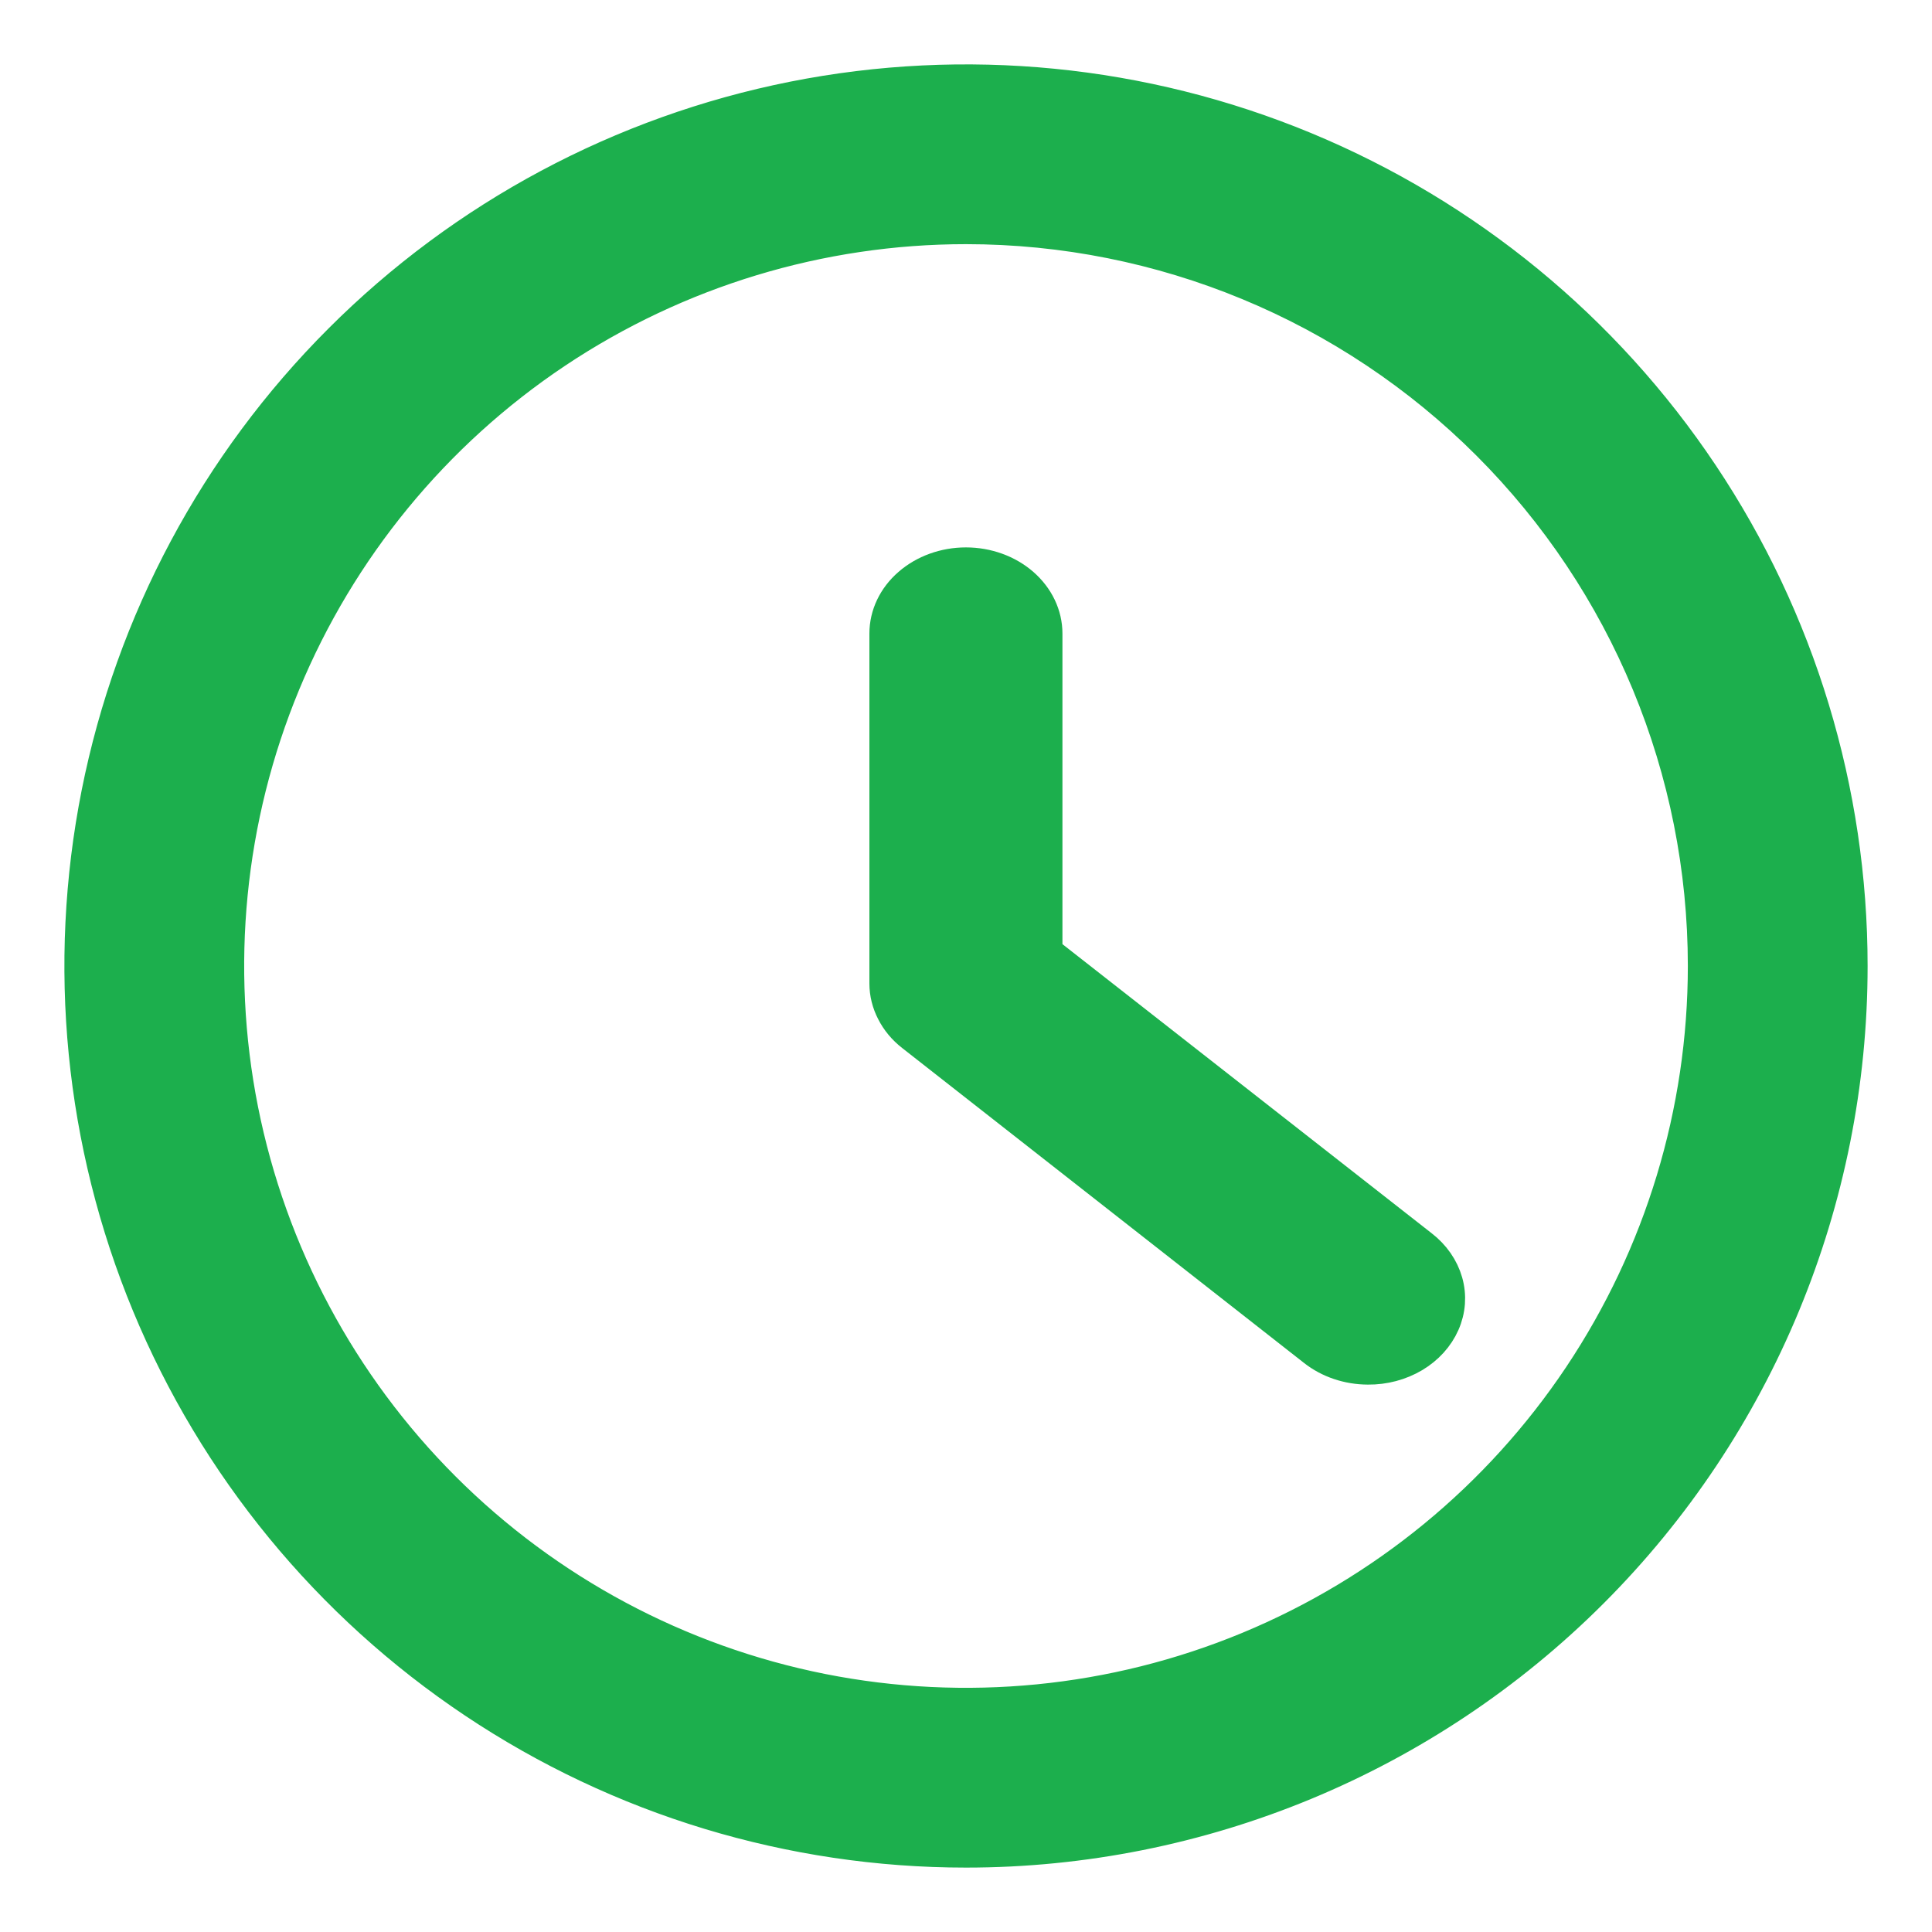
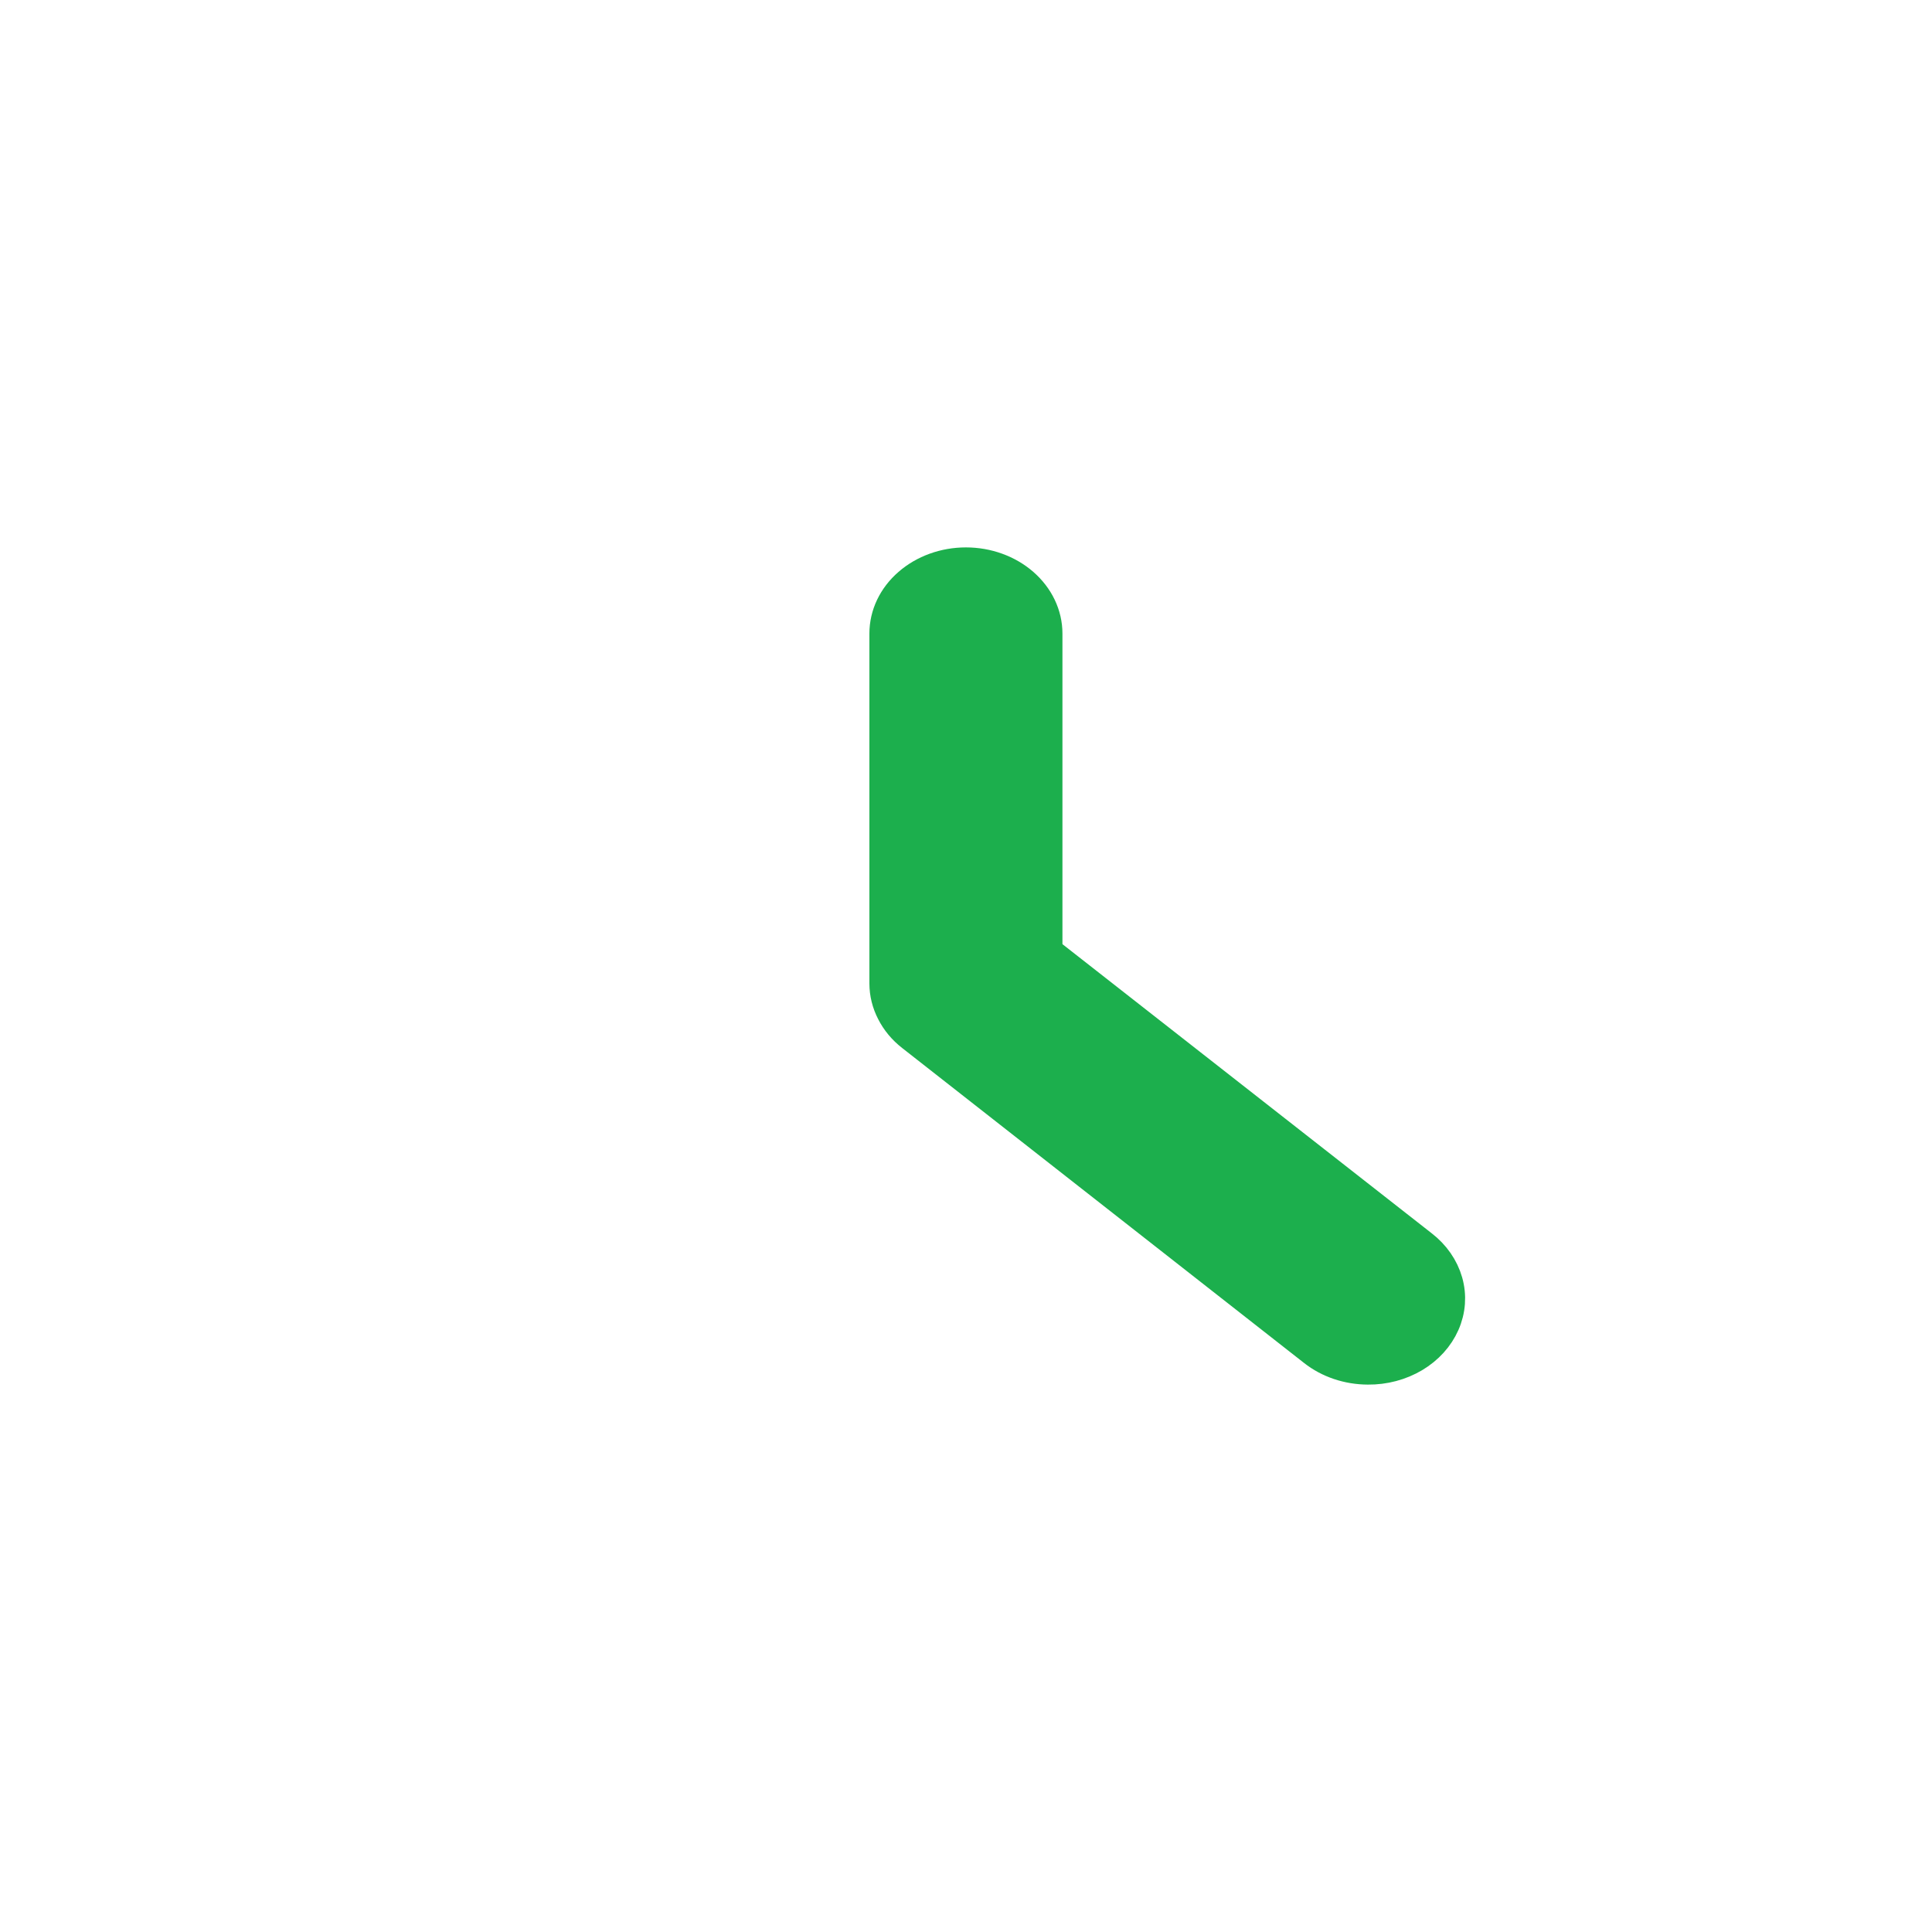
<svg xmlns="http://www.w3.org/2000/svg" width="24" height="24" viewBox="0 0 24 24" fill="none">
  <g clip-path="url(#clip0_9_2649)">
-     <path d="M12 23C9.824 23 7.698 22.355 5.889 21.146C4.08 19.938 2.67 18.22 1.837 16.209C1.005 14.2 0.787 11.988 1.211 9.854C1.636 7.72 2.683 5.76 4.222 4.222C5.76 2.683 7.72 1.636 9.854 1.211C11.988 0.787 14.2 1.005 16.209 1.837C18.22 2.67 19.938 4.08 21.146 5.889C22.355 7.698 23 9.824 23 12C23 14.917 21.841 17.715 19.778 19.778C17.715 21.841 14.917 23 12 23ZM12 2.833C10.187 2.833 8.415 3.371 6.907 4.378C5.4 5.385 4.225 6.817 3.531 8.492C2.837 10.167 2.656 12.01 3.009 13.788C3.363 15.566 4.236 17.2 5.518 18.482C6.8 19.764 8.434 20.637 10.212 20.991C11.99 21.344 13.833 21.163 15.508 20.469C17.183 19.775 18.615 18.6 19.622 17.093C20.629 15.585 21.167 13.813 21.167 12C21.167 9.569 20.201 7.237 18.482 5.518C16.763 3.799 14.431 2.833 12 2.833Z" fill="#1CAF4D" stroke="#1CAF4D" stroke-width="0.4" />
    <path d="M16.993 17C16.745 16.999 16.507 16.919 16.323 16.774L11.33 12.861C11.226 12.78 11.143 12.68 11.087 12.569C11.03 12.459 11 12.339 11 12.217V7.87C11 7.639 11.105 7.418 11.293 7.255C11.48 7.092 11.734 7 11.999 7C12.264 7 12.518 7.092 12.705 7.255C12.892 7.418 12.998 7.639 12.998 7.87V11.826L17.662 15.478C17.814 15.595 17.922 15.751 17.971 15.923C18.02 16.095 18.007 16.276 17.934 16.441C17.861 16.607 17.732 16.749 17.564 16.849C17.395 16.949 17.196 17.002 16.993 17Z" fill="#1CAF4D" stroke="#1CAF4D" stroke-width="0.4" />
  </g>
  <defs>
    <clipPath id="clip0_9_2649">
      <rect width="24" height="24" fill="white" />
    </clipPath>
  </defs>
</svg>